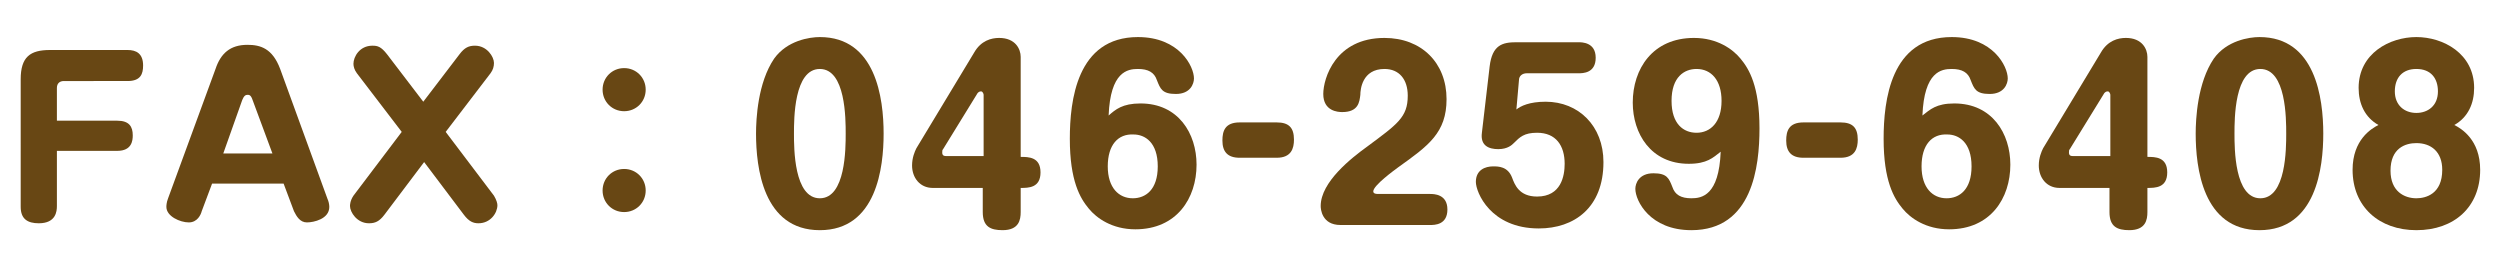
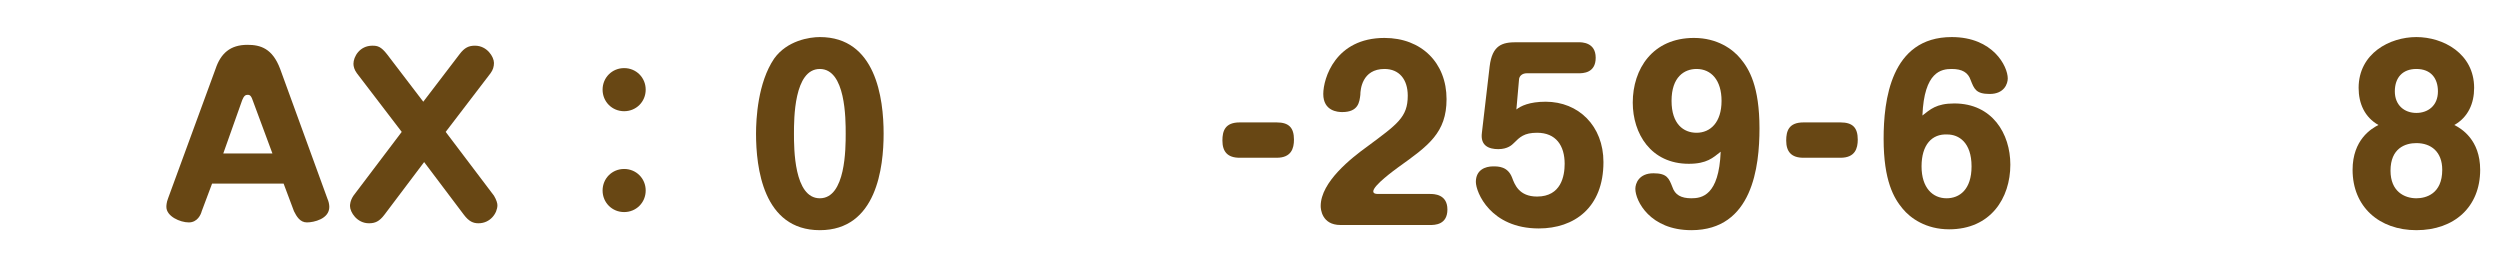
<svg xmlns="http://www.w3.org/2000/svg" version="1.1" id="レイヤー_1" x="0px" y="0px" viewBox="0 0 290 31" style="enable-background:new 0 0 290 31;" xml:space="preserve">
  <style type="text/css">
	.st0{fill:#684714;}
</style>
  <g>
-     <path class="st0" d="M13.6,14c1.4,0,1.8,0.7,1.8,1.7c0,0.6-0.1,1.8-1.8,1.8h-7v6.4c0,0.6-0.1,2-2.1,2c-1.3,0-2.1-0.5-2.1-1.9V9.2   c0-2.6,1.1-3.4,3.4-3.4h9c1,0,1.8,0.4,1.8,1.8c0,1-0.3,1.8-1.8,1.8H7.4c-0.5,0-0.8,0.3-0.8,0.8V14H13.6z" />
    <path class="st0" d="M23.4,24.5c-0.1,0.4-0.5,1.3-1.5,1.3c-1,0-2.6-0.7-2.6-1.8c0-0.1,0-0.5,0.2-1L25,8c0.6-1.8,1.7-2.8,3.7-2.8   c1.5,0,2.9,0.4,3.8,2.8L38,23.1c0.1,0.2,0.2,0.6,0.2,0.9c0,1.4-1.8,1.8-2.6,1.8c-0.8,0-1.2-0.7-1.5-1.3l-1.2-3.2h-8.3L23.4,24.5z    M25.9,17.8h5.7l-2.3-6.2c-0.2-0.6-0.4-0.6-0.6-0.6c-0.2,0-0.4,0.1-0.6,0.6L25.9,17.8z" />
    <path class="st0" d="M53.3,6.3c0.6-0.8,1.1-1,1.8-1c1.4,0,2.2,1.3,2.2,2c0,0.4-0.1,0.8-0.4,1.2l-5.2,6.8l5.6,7.4   c0.3,0.5,0.4,0.9,0.4,1.1c0,0.9-0.8,2.1-2.2,2.1c-0.6,0-1.1-0.2-1.7-1l-4.6-6.1l-4.6,6.1c-0.6,0.8-1.1,1-1.8,1   c-1.4,0-2.2-1.3-2.2-2c0-0.1,0-0.6,0.4-1.2l5.6-7.4l-5.2-6.8c-0.3-0.4-0.4-0.8-0.4-1.1c0-0.8,0.7-2.1,2.2-2.1c0.6,0,1,0.1,1.7,1   l4.2,5.5L53.3,6.3z" />
    <path class="st0" d="M74.9,10.4c0,1.4-1.1,2.5-2.5,2.5s-2.5-1.1-2.5-2.5c0-1.4,1.1-2.5,2.5-2.5S74.9,9,74.9,10.4z M74.9,22.1   c0,1.4-1.1,2.5-2.5,2.5s-2.5-1.1-2.5-2.5c0-1.4,1.1-2.5,2.5-2.5S74.9,20.7,74.9,22.1z" />
    <path class="st0" d="M102.5,15.5c0,3.9-0.8,11.2-7.4,11.2c-6.6,0-7.4-7.3-7.4-11.2c0-1.7,0.2-5.9,2.1-8.7c1.5-2.1,4.1-2.5,5.3-2.5   C101.6,4.3,102.5,11.4,102.5,15.5z M92.1,15.5c0,1.7,0,7.5,3,7.5s3-5.8,3-7.5c0-1.7,0-7.5-3-7.5S92.1,13.8,92.1,15.5z" />
-     <path class="st0" d="M108.2,21.8c-1.5,0-2.4-1.2-2.4-2.6c0-0.9,0.3-1.6,0.5-2L113,6.1c0.8-1.4,2-1.7,2.9-1.7c1.9,0,2.5,1.3,2.5,2.2   v11.6c0.9,0,2.3,0,2.3,1.8c0,1.8-1.4,1.8-2.3,1.8v2.8c0,0.9-0.2,2.1-2.1,2.1c-1.4,0-2.3-0.4-2.3-2.1v-2.8H108.2z M114.1,18.1v-7.1   c0-0.1-0.1-0.4-0.3-0.4c-0.2,0-0.3,0.1-0.4,0.2l-4,6.5c-0.1,0.1-0.1,0.2-0.1,0.4c0,0.1,0,0.4,0.4,0.4H114.1z" />
-     <path class="st0" d="M132.3,12c4.4,0,6.5,3.5,6.5,7.1c0,3.9-2.3,7.5-7.1,7.5c-2.7,0-4.5-1.3-5.4-2.4c-1-1.2-2.2-3.2-2.2-8.1   c0-4.4,0.8-11.8,7.9-11.8c4.8,0,6.5,3.4,6.5,4.8c0,0.6-0.4,1.8-2.1,1.8c-1.6,0-1.8-0.6-2.2-1.6c-0.3-0.9-1-1.3-2.2-1.3   c-1.2,0-3.2,0.3-3.4,5.4C129.4,12.7,130.2,12,132.3,12z M128.5,19.3c0,2.5,1.3,3.7,2.9,3.7c1.5,0,2.9-1,2.9-3.7   c0-2.8-1.5-3.7-2.8-3.7C129.7,15.5,128.5,16.8,128.5,19.3z" />
    <path class="st0" d="M148.1,14.2c1.4,0,2,0.6,2,2c0,1-0.3,2.1-2,2.1h-4.3c-1.4,0-2-0.7-2-2c0-1.1,0.3-2.1,2-2.1H148.1z" />
    <path class="st0" d="M155.5,26.1c-2.2,0-2.3-1.9-2.3-2.2c0-2.8,3.6-5.6,5.4-6.9c3.5-2.6,4.7-3.4,4.7-5.9c0-1.9-1-3.1-2.7-3.1   c-2.6,0-2.8,2.4-2.8,3c-0.1,0.8-0.2,2-2.1,2c-0.5,0-2.2-0.1-2.2-2.1c0-1.8,1.4-6.5,7.1-6.5c4.3,0,7.2,2.9,7.2,7.1   c0,3.9-2.1,5.4-5.6,7.9c-0.4,0.3-2.9,2.1-2.9,2.8c0,0.3,0.4,0.3,0.6,0.3h6c0.4,0,2,0,2,1.8c0,1.8-1.5,1.8-2,1.8H155.5z" />
    <path class="st0" d="M172.8,7.7c0.3-2.5,1.5-2.8,3.1-2.8h7.2c0.4,0,2,0,2,1.8c0,1.8-1.5,1.8-2,1.8h-6c-0.5,0-0.9,0.3-0.9,0.8   l-0.3,3.4c0.5-0.4,1.5-0.9,3.4-0.9c3.8,0,6.7,2.8,6.7,7c0,5.3-3.4,7.7-7.5,7.7c-5.6,0-7.3-4.2-7.3-5.4c0-1.4,1.1-1.8,2-1.8   c0.6,0,1.7,0,2.2,1.3c0.3,0.8,0.8,2.2,2.9,2.2c2.8,0,3.2-2.4,3.2-3.8c0-2.1-1-3.6-3.2-3.6c-1.5,0-2,0.5-2.7,1.2   c-0.2,0.2-0.7,0.7-1.8,0.7c-1.1,0-2.1-0.4-1.9-1.9L172.8,7.7z" />
    <path class="st0" d="M195.9,19c-4.4,0-6.5-3.5-6.5-7.1c0-3.9,2.3-7.5,7.1-7.5c2.7,0,4.5,1.3,5.4,2.4c1,1.2,2.2,3.2,2.2,8.1   c0,4.4-0.8,11.8-7.9,11.8c-4.8,0-6.5-3.4-6.5-4.8c0-0.6,0.4-1.8,2.1-1.8c1.6,0,1.8,0.6,2.2,1.6c0.3,0.9,1,1.3,2.2,1.3   c1.2,0,3.2-0.3,3.4-5.4C198.7,18.3,198,19,195.9,19z M193.9,11.7c0,2.7,1.4,3.7,2.9,3.7c1.6,0,2.9-1.2,2.9-3.7   c0-2.4-1.2-3.7-2.9-3.7C195.4,8,193.9,8.9,193.9,11.7z" />
    <path class="st0" d="M213.5,14.2c1.4,0,2,0.6,2,2c0,1-0.3,2.1-2,2.1h-4.3c-1.4,0-2-0.7-2-2c0-1.1,0.3-2.1,2-2.1H213.5z" />
    <path class="st0" d="M226.7,12c4.4,0,6.5,3.5,6.5,7.1c0,3.9-2.3,7.5-7.1,7.5c-2.7,0-4.5-1.3-5.4-2.4c-1-1.2-2.2-3.2-2.2-8.1   c0-4.4,0.8-11.8,7.9-11.8c4.8,0,6.5,3.4,6.5,4.8c0,0.6-0.4,1.8-2.1,1.8c-1.6,0-1.8-0.6-2.2-1.6c-0.3-0.9-1-1.3-2.2-1.3   c-1.2,0-3.2,0.3-3.4,5.4C223.9,12.7,224.6,12,226.7,12z M222.9,19.3c0,2.5,1.3,3.7,2.9,3.7c1.5,0,2.9-1,2.9-3.7   c0-2.8-1.5-3.7-2.8-3.7C224.1,15.5,222.9,16.8,222.9,19.3z" />
-     <path class="st0" d="M238.9,21.8c-1.5,0-2.4-1.2-2.4-2.6c0-0.9,0.3-1.6,0.5-2l6.7-11.1c0.8-1.4,2-1.7,2.9-1.7   c1.9,0,2.5,1.3,2.5,2.2v11.6c0.9,0,2.3,0,2.3,1.8c0,1.8-1.4,1.8-2.3,1.8v2.8c0,0.9-0.2,2.1-2.1,2.1c-1.4,0-2.3-0.4-2.3-2.1v-2.8   H238.9z M244.8,18.1v-7.1c0-0.1-0.1-0.4-0.3-0.4c-0.2,0-0.3,0.1-0.4,0.2l-4,6.5c-0.1,0.1-0.1,0.2-0.1,0.4c0,0.1,0,0.4,0.4,0.4   H244.8z" />
-     <path class="st0" d="M269.5,15.5c0,3.9-0.8,11.2-7.4,11.2c-6.6,0-7.4-7.3-7.4-11.2c0-1.7,0.2-5.9,2.1-8.7c1.5-2.1,4.1-2.5,5.3-2.5   C268.6,4.3,269.5,11.4,269.5,15.5z M259.2,15.5c0,1.7,0,7.5,3,7.5s3-5.8,3-7.5c0-1.7,0-7.5-3-7.5S259.2,13.8,259.2,15.5z" />
    <path class="st0" d="M273.6,10.2c0-4,3.6-5.9,6.7-5.9s6.7,1.9,6.7,5.9c0,1.8-0.7,3.4-2.3,4.3c0.8,0.4,3,1.7,3,5.2c0,4.3-3,7-7.4,7   c-4.3,0-7.4-2.7-7.4-7c0-3.5,2.2-4.8,3-5.2C274.3,13.6,273.6,12,273.6,10.2z M277.3,19.8c0,2.4,1.6,3.2,3,3.2c1.1,0,3-0.5,3-3.3   c0-2.1-1.3-3.1-3-3.1C279,16.6,277.3,17.2,277.3,19.8z M277.8,10.6c0,1.6,1.1,2.5,2.5,2.5c1.3,0,2.5-0.8,2.5-2.5   c0-1.5-0.8-2.6-2.5-2.6C278.7,8,277.8,9,277.8,10.6z" />
  </g>
</svg>